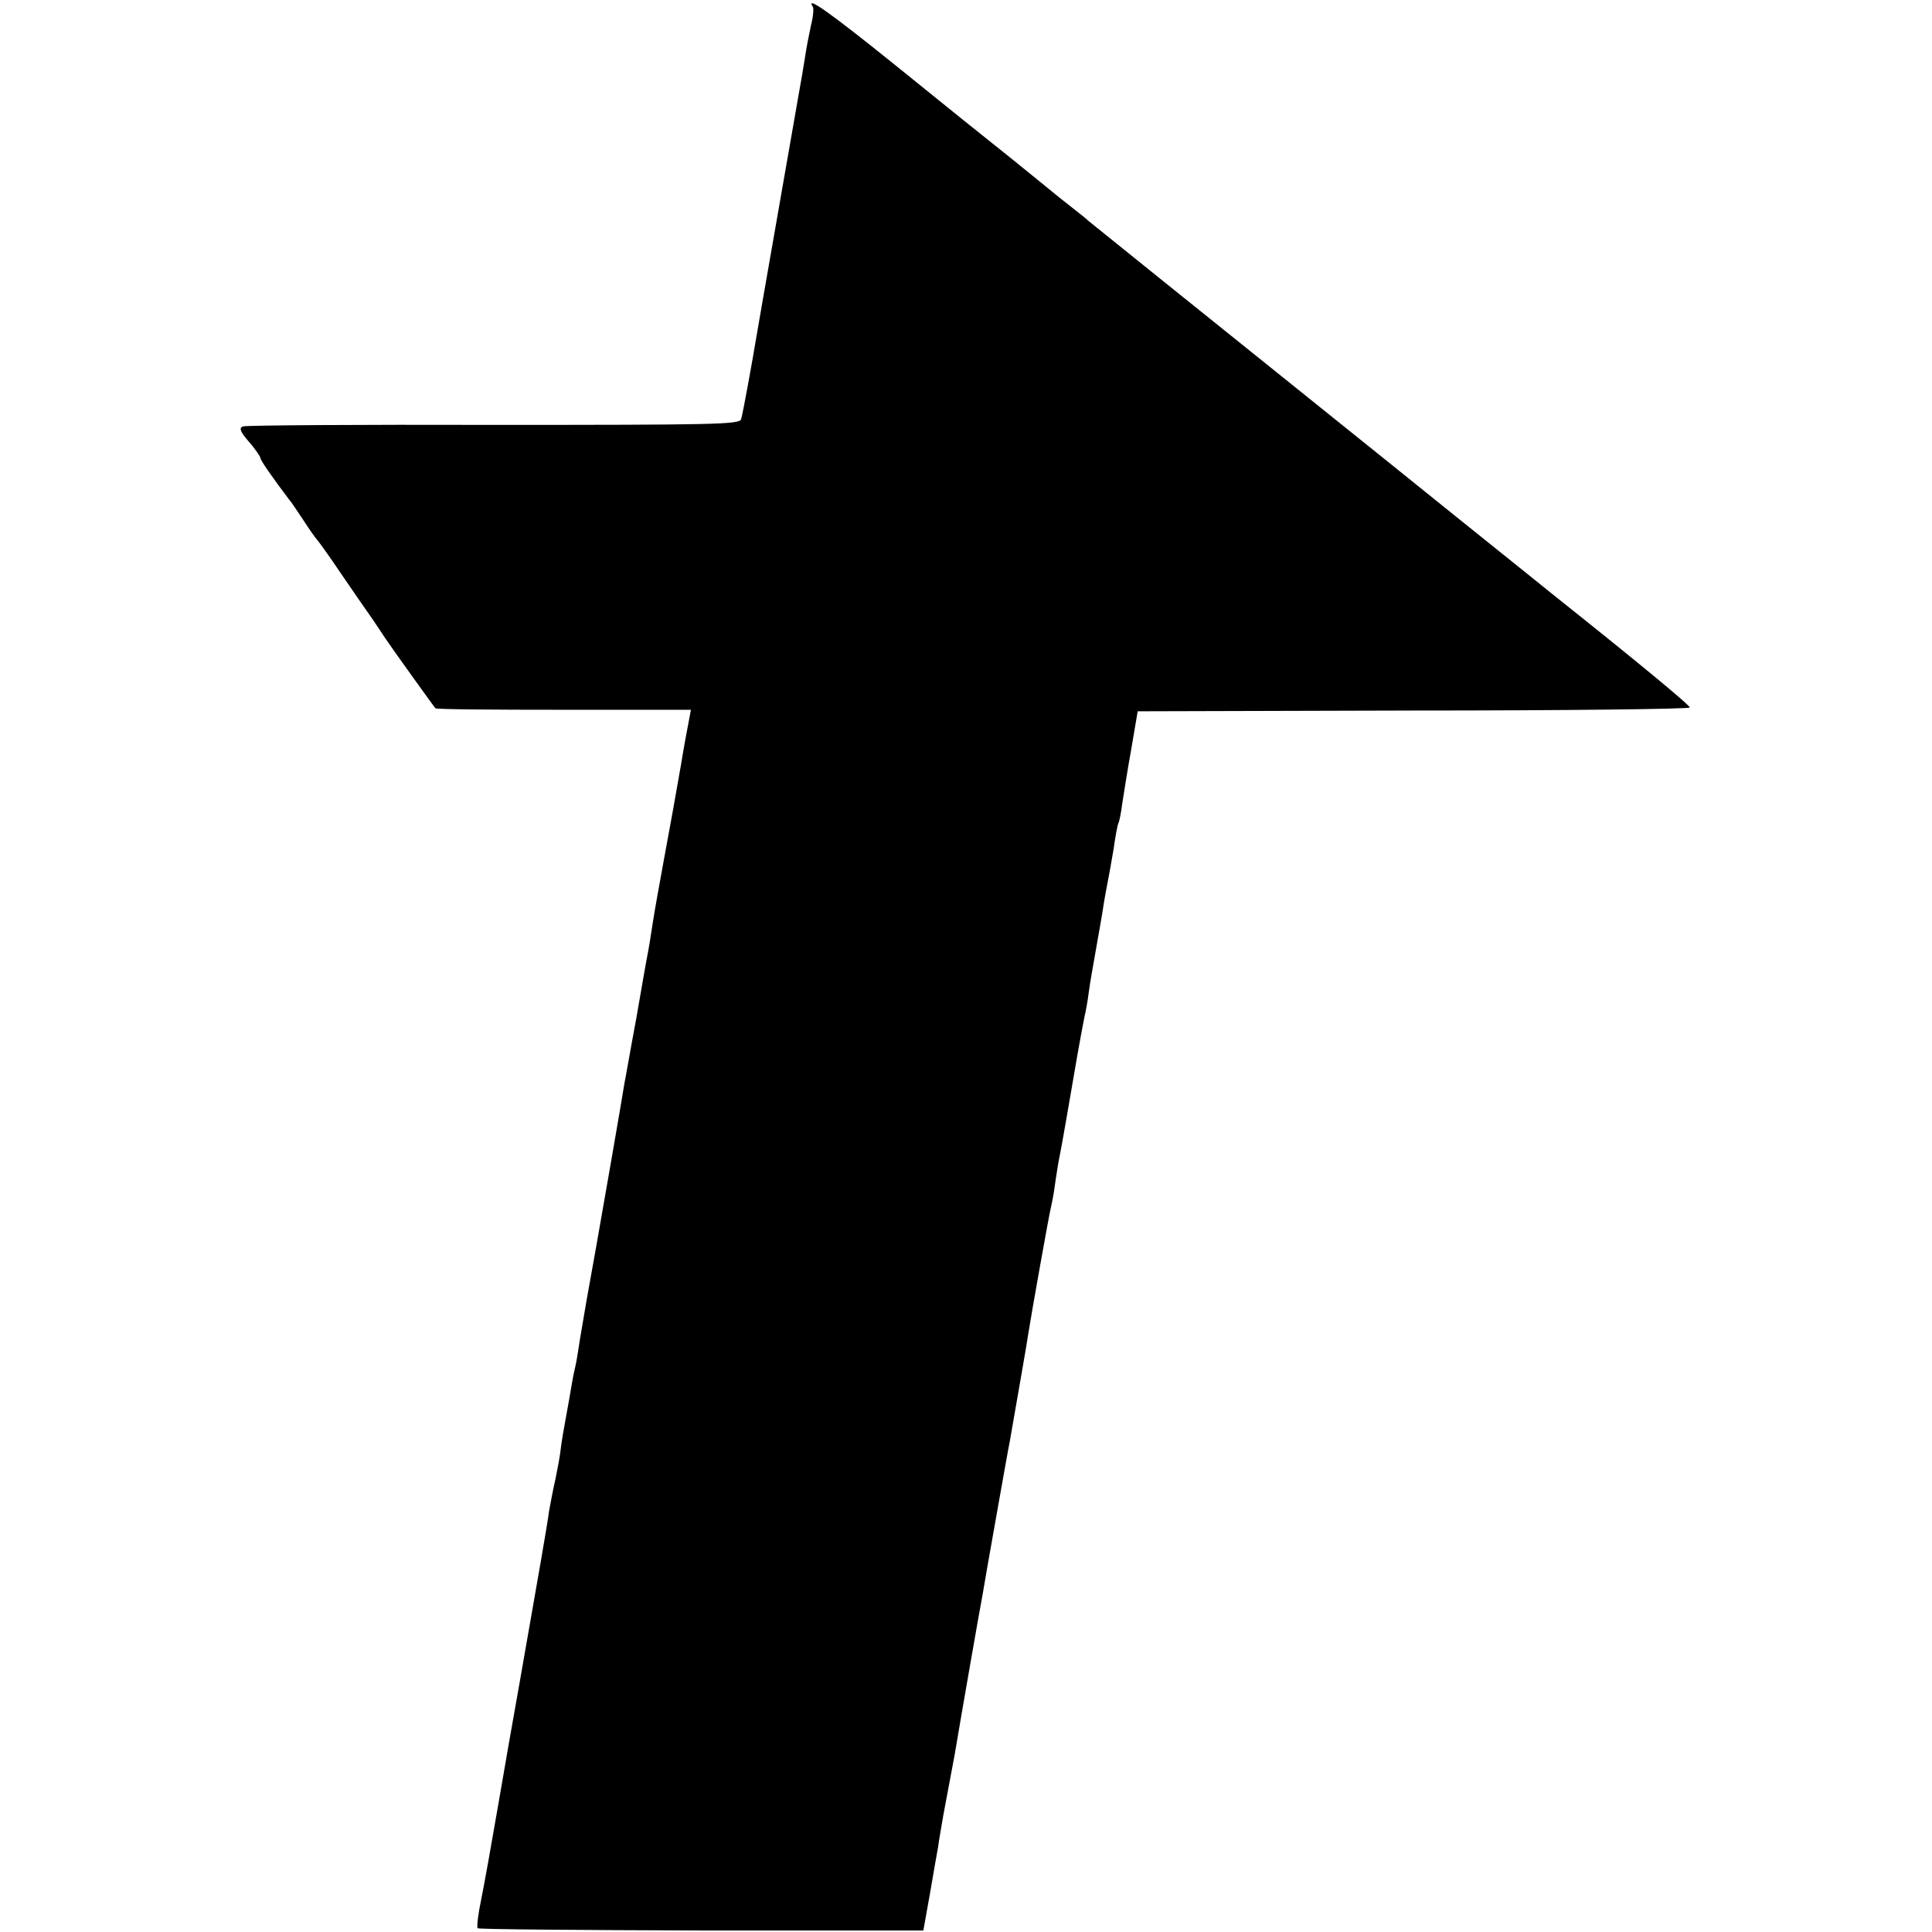
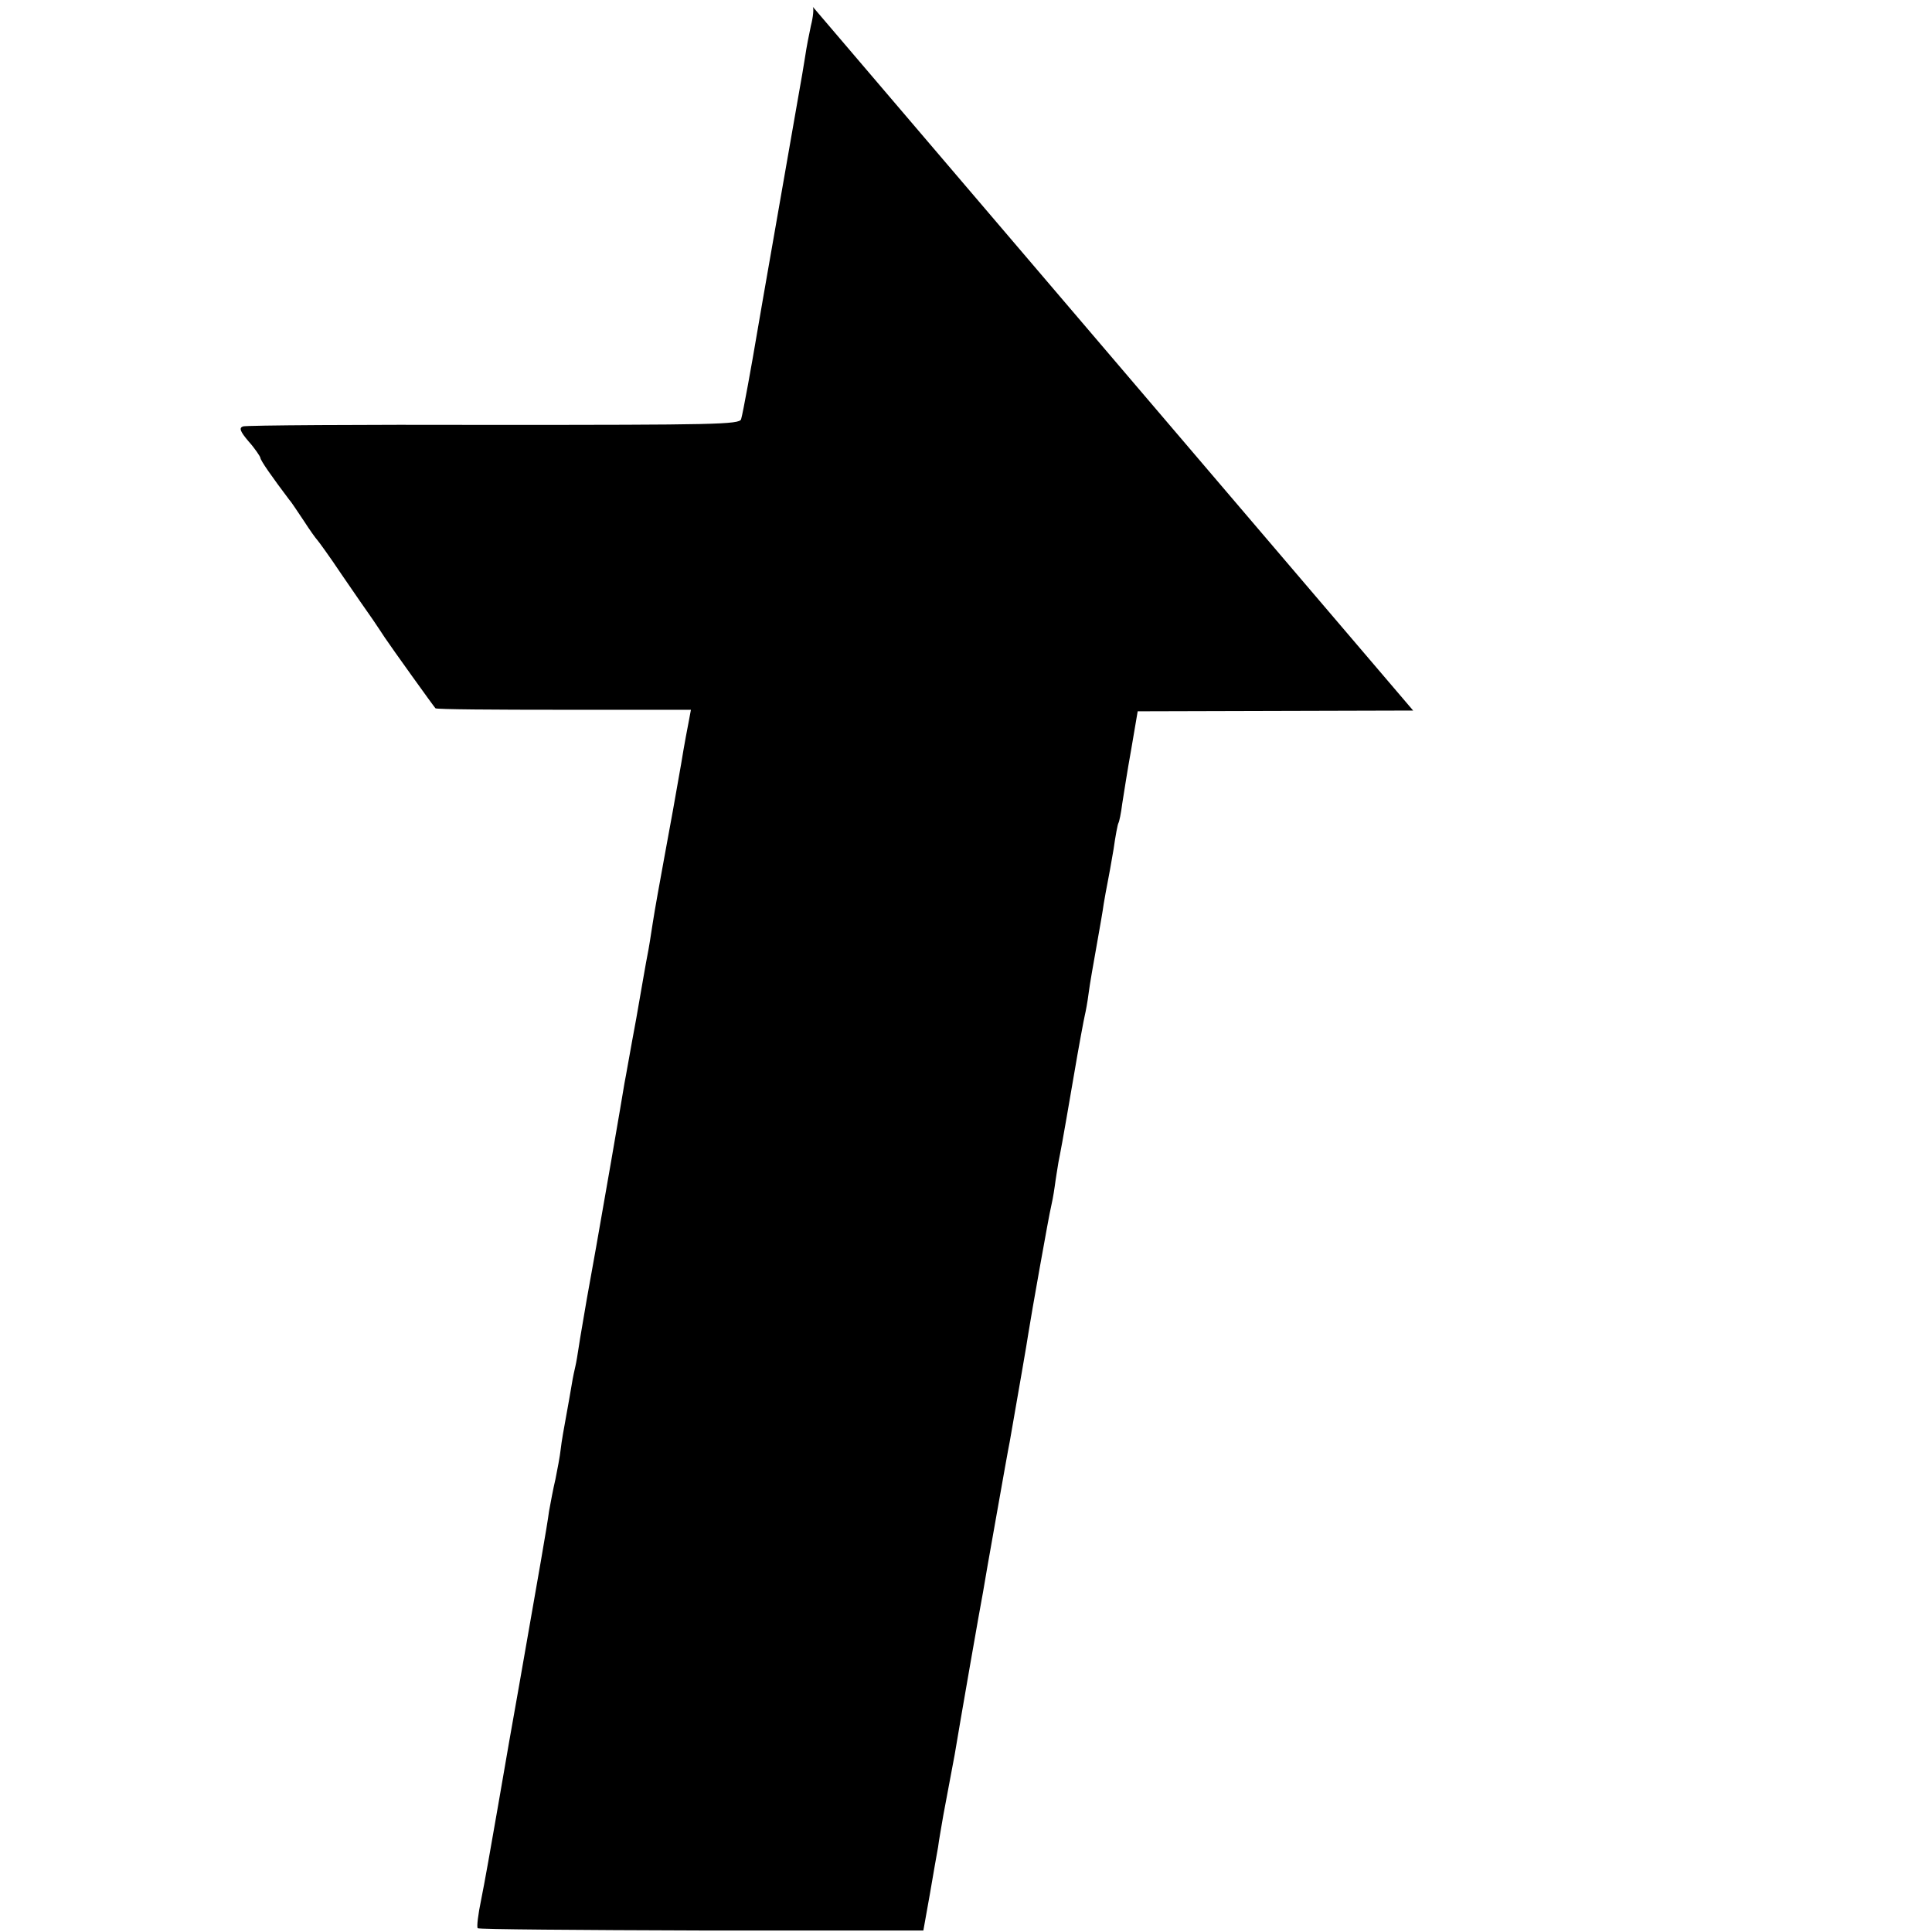
<svg xmlns="http://www.w3.org/2000/svg" version="1.0" width="512pt" height="512pt" viewBox="0 0 512 512" preserveAspectRatio="xMidYMid meet">
  <g transform="translate(0,512) scale(0.1,-0.1)" fill="#000000" stroke="none">
-     <path d="M2154 5102 c3 -4 1 -27 -5 -50 -5 -23 -12 -59 -15 -80 -3 -20 -12 -73 -20 -117 -19 -110 -102 -582 -109 -625 -11 -66 -36 -205 -41 -221 -4 -14 -72 -15 -654 -15 -358 1 -657 -1 -666 -4 -11 -4 -8 -13 15 -40 17 -19 30 -39 31 -43 0 -7 31 -51 77 -112 5 -5 21 -30 38 -55 16 -25 32 -47 35 -50 3 -3 33 -44 65 -92 33 -48 70 -102 83 -120 12 -18 27 -40 32 -48 18 -27 130 -183 134 -187 2 -3 156 -4 341 -4 l336 0 -5 -27 c-3 -15 -13 -67 -21 -117 -21 -121 -22 -124 -45 -250 -11 -60 -25 -137 -30 -170 -5 -33 -11 -71 -14 -85 -3 -14 -16 -90 -30 -170 -15 -80 -28 -156 -31 -170 -2 -14 -18 -106 -35 -205 -40 -231 -46 -262 -65 -368 -8 -48 -18 -104 -21 -125 -3 -20 -7 -44 -9 -52 -2 -8 -7 -31 -10 -50 -3 -19 -10 -57 -15 -85 -5 -27 -12 -66 -14 -85 -2 -19 -9 -55 -14 -80 -6 -25 -13 -63 -17 -85 -5 -39 -27 -163 -79 -460 -14 -77 -39 -221 -56 -320 -17 -99 -37 -211 -45 -250 -8 -38 -12 -72 -9 -75 3 -3 270 -5 593 -6 l588 0 17 95 c9 53 19 110 22 126 2 17 9 55 14 85 6 30 12 66 15 80 3 14 9 50 15 80 13 79 69 400 75 430 2 14 18 104 35 200 17 96 33 186 36 200 23 132 47 269 49 285 7 46 56 321 60 335 2 8 7 33 10 55 3 23 8 52 10 65 6 31 8 38 40 225 14 83 28 157 30 165 2 8 7 34 10 58 3 24 13 80 21 125 8 45 17 96 19 112 3 17 7 41 10 55 3 14 10 54 16 89 5 36 11 67 13 70 2 3 7 26 10 51 4 25 14 90 24 145 l17 100 730 2 c402 0 731 4 733 8 2 5 -141 123 -367 303 -18 15 -212 170 -430 346 -218 175 -484 389 -591 475 -107 86 -200 161 -206 166 -6 6 -25 21 -43 35 -18 14 -38 30 -44 35 -7 6 -59 48 -117 95 -58 46 -196 157 -307 247 -175 141 -239 186 -219 155z" />
+     <path d="M2154 5102 c3 -4 1 -27 -5 -50 -5 -23 -12 -59 -15 -80 -3 -20 -12 -73 -20 -117 -19 -110 -102 -582 -109 -625 -11 -66 -36 -205 -41 -221 -4 -14 -72 -15 -654 -15 -358 1 -657 -1 -666 -4 -11 -4 -8 -13 15 -40 17 -19 30 -39 31 -43 0 -7 31 -51 77 -112 5 -5 21 -30 38 -55 16 -25 32 -47 35 -50 3 -3 33 -44 65 -92 33 -48 70 -102 83 -120 12 -18 27 -40 32 -48 18 -27 130 -183 134 -187 2 -3 156 -4 341 -4 l336 0 -5 -27 c-3 -15 -13 -67 -21 -117 -21 -121 -22 -124 -45 -250 -11 -60 -25 -137 -30 -170 -5 -33 -11 -71 -14 -85 -3 -14 -16 -90 -30 -170 -15 -80 -28 -156 -31 -170 -2 -14 -18 -106 -35 -205 -40 -231 -46 -262 -65 -368 -8 -48 -18 -104 -21 -125 -3 -20 -7 -44 -9 -52 -2 -8 -7 -31 -10 -50 -3 -19 -10 -57 -15 -85 -5 -27 -12 -66 -14 -85 -2 -19 -9 -55 -14 -80 -6 -25 -13 -63 -17 -85 -5 -39 -27 -163 -79 -460 -14 -77 -39 -221 -56 -320 -17 -99 -37 -211 -45 -250 -8 -38 -12 -72 -9 -75 3 -3 270 -5 593 -6 l588 0 17 95 c9 53 19 110 22 126 2 17 9 55 14 85 6 30 12 66 15 80 3 14 9 50 15 80 13 79 69 400 75 430 2 14 18 104 35 200 17 96 33 186 36 200 23 132 47 269 49 285 7 46 56 321 60 335 2 8 7 33 10 55 3 23 8 52 10 65 6 31 8 38 40 225 14 83 28 157 30 165 2 8 7 34 10 58 3 24 13 80 21 125 8 45 17 96 19 112 3 17 7 41 10 55 3 14 10 54 16 89 5 36 11 67 13 70 2 3 7 26 10 51 4 25 14 90 24 145 l17 100 730 2 z" />
  </g>
</svg>